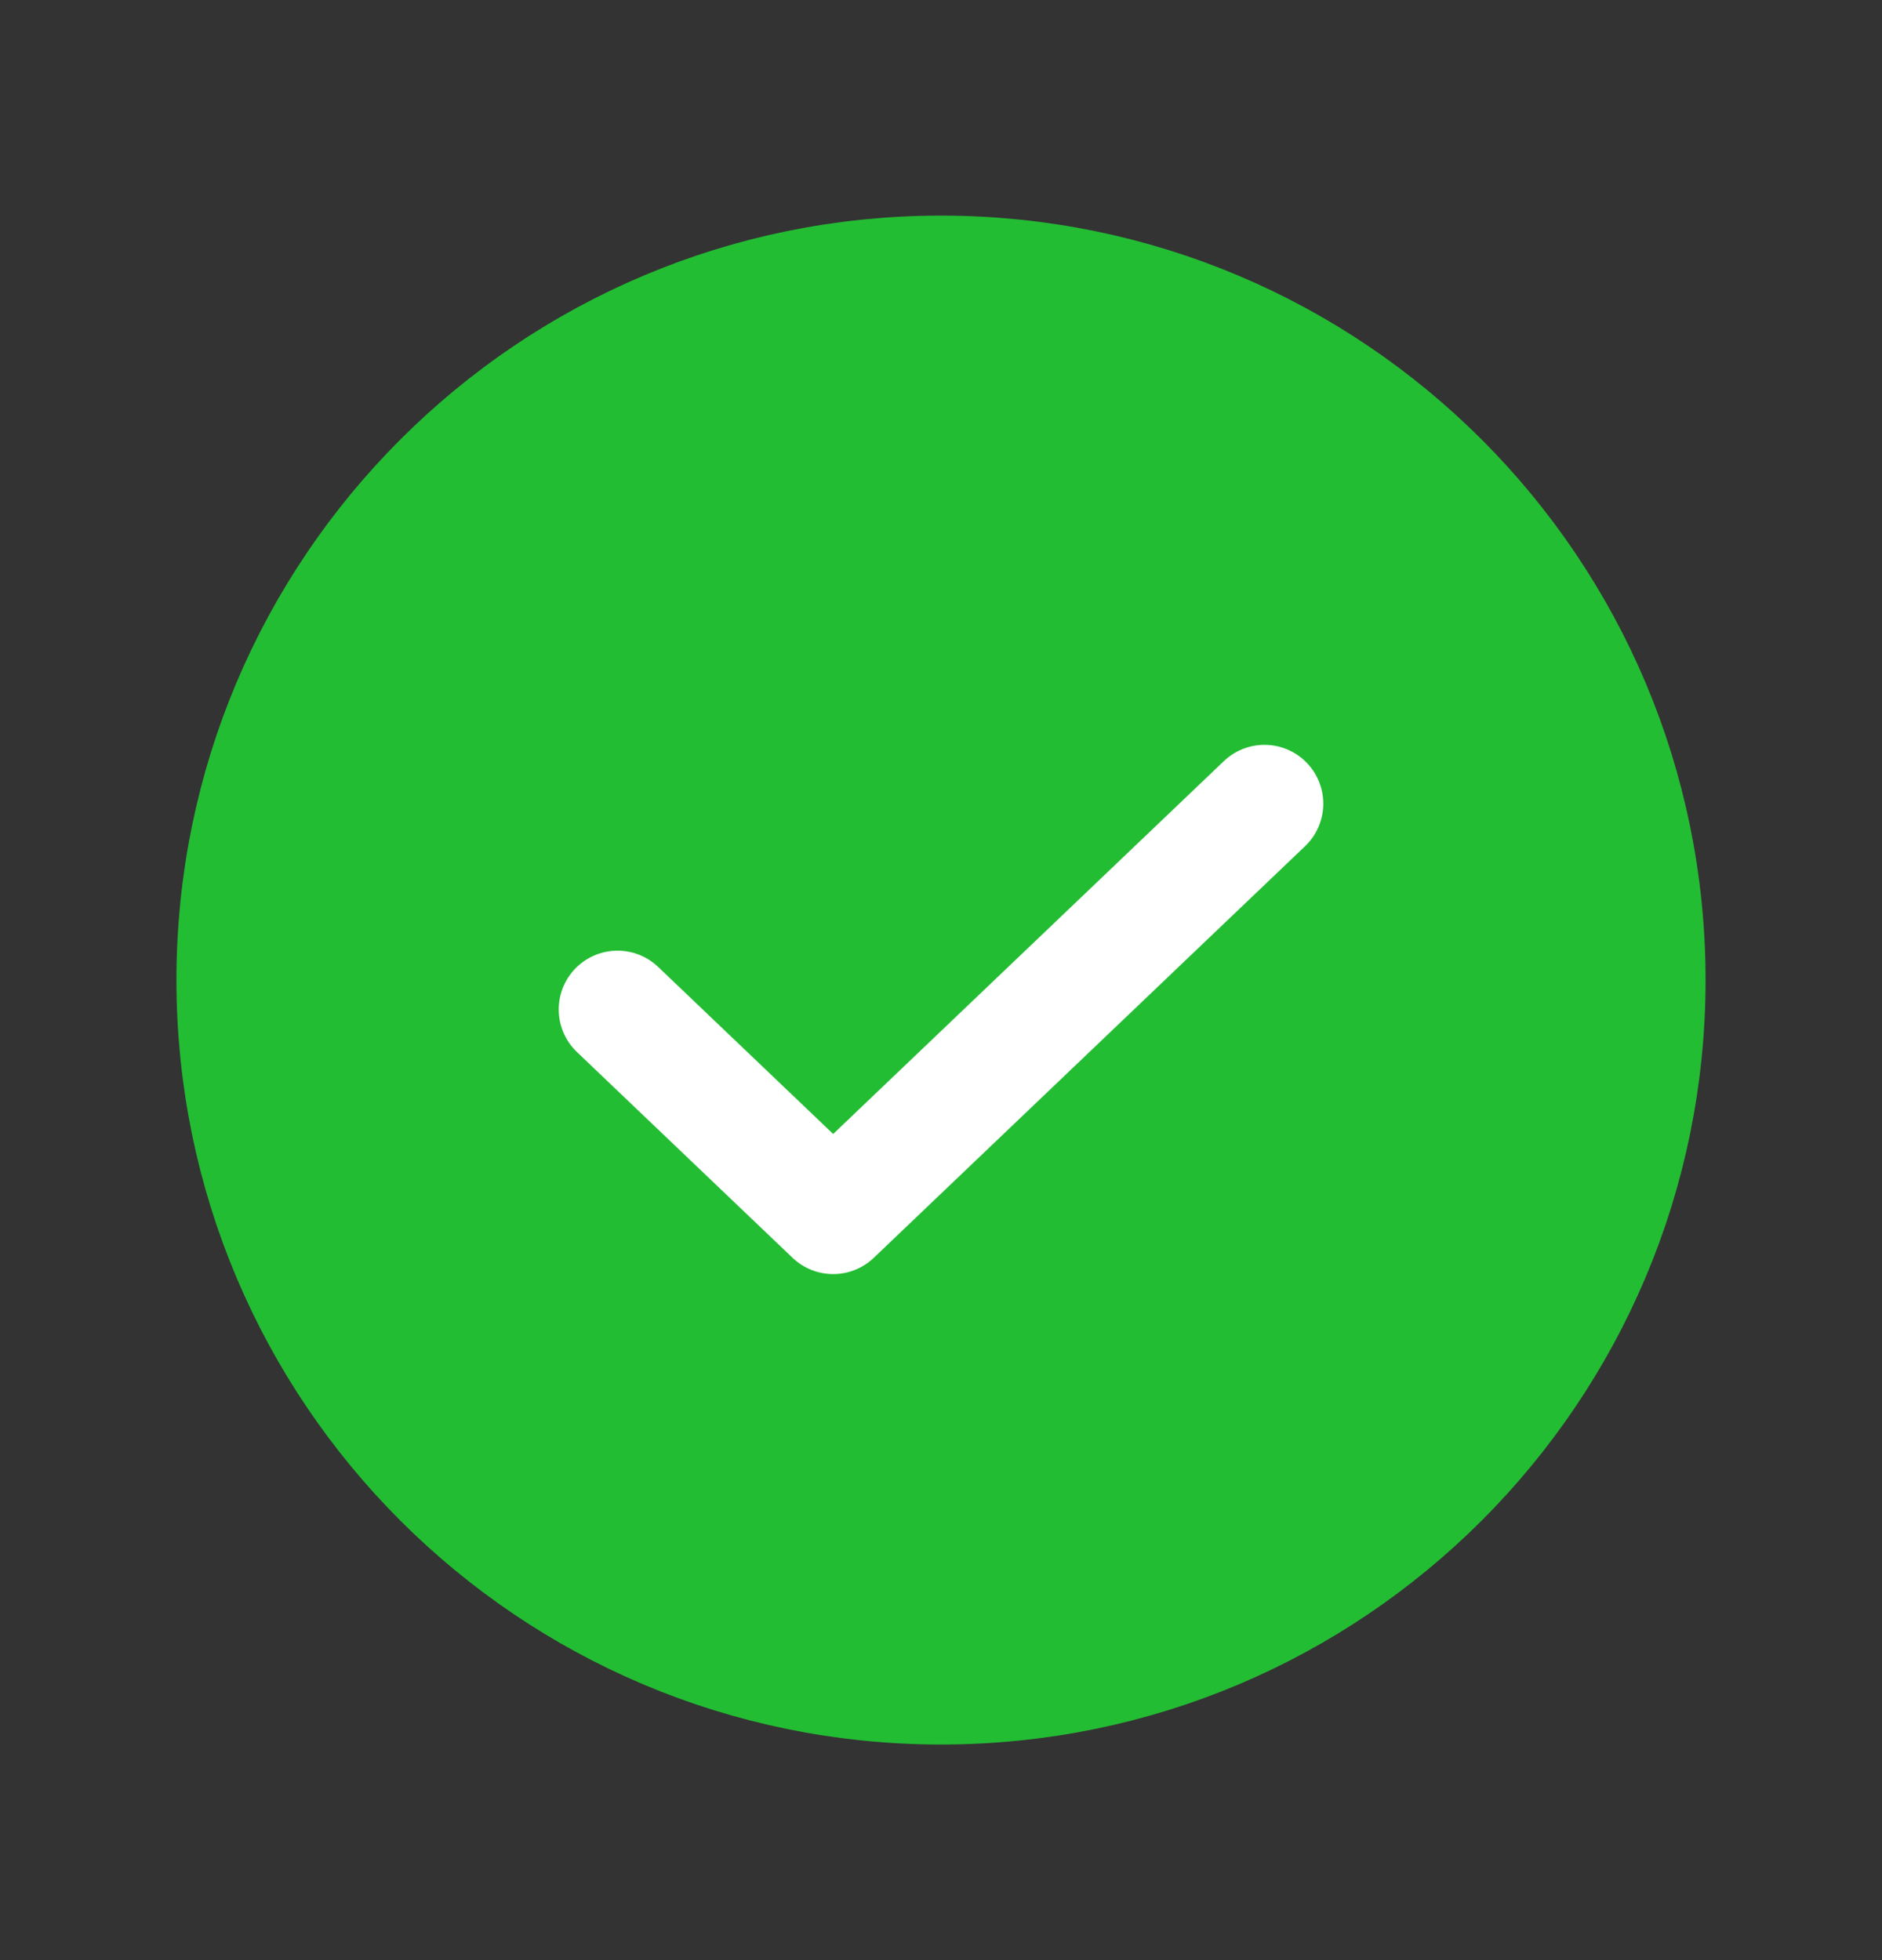
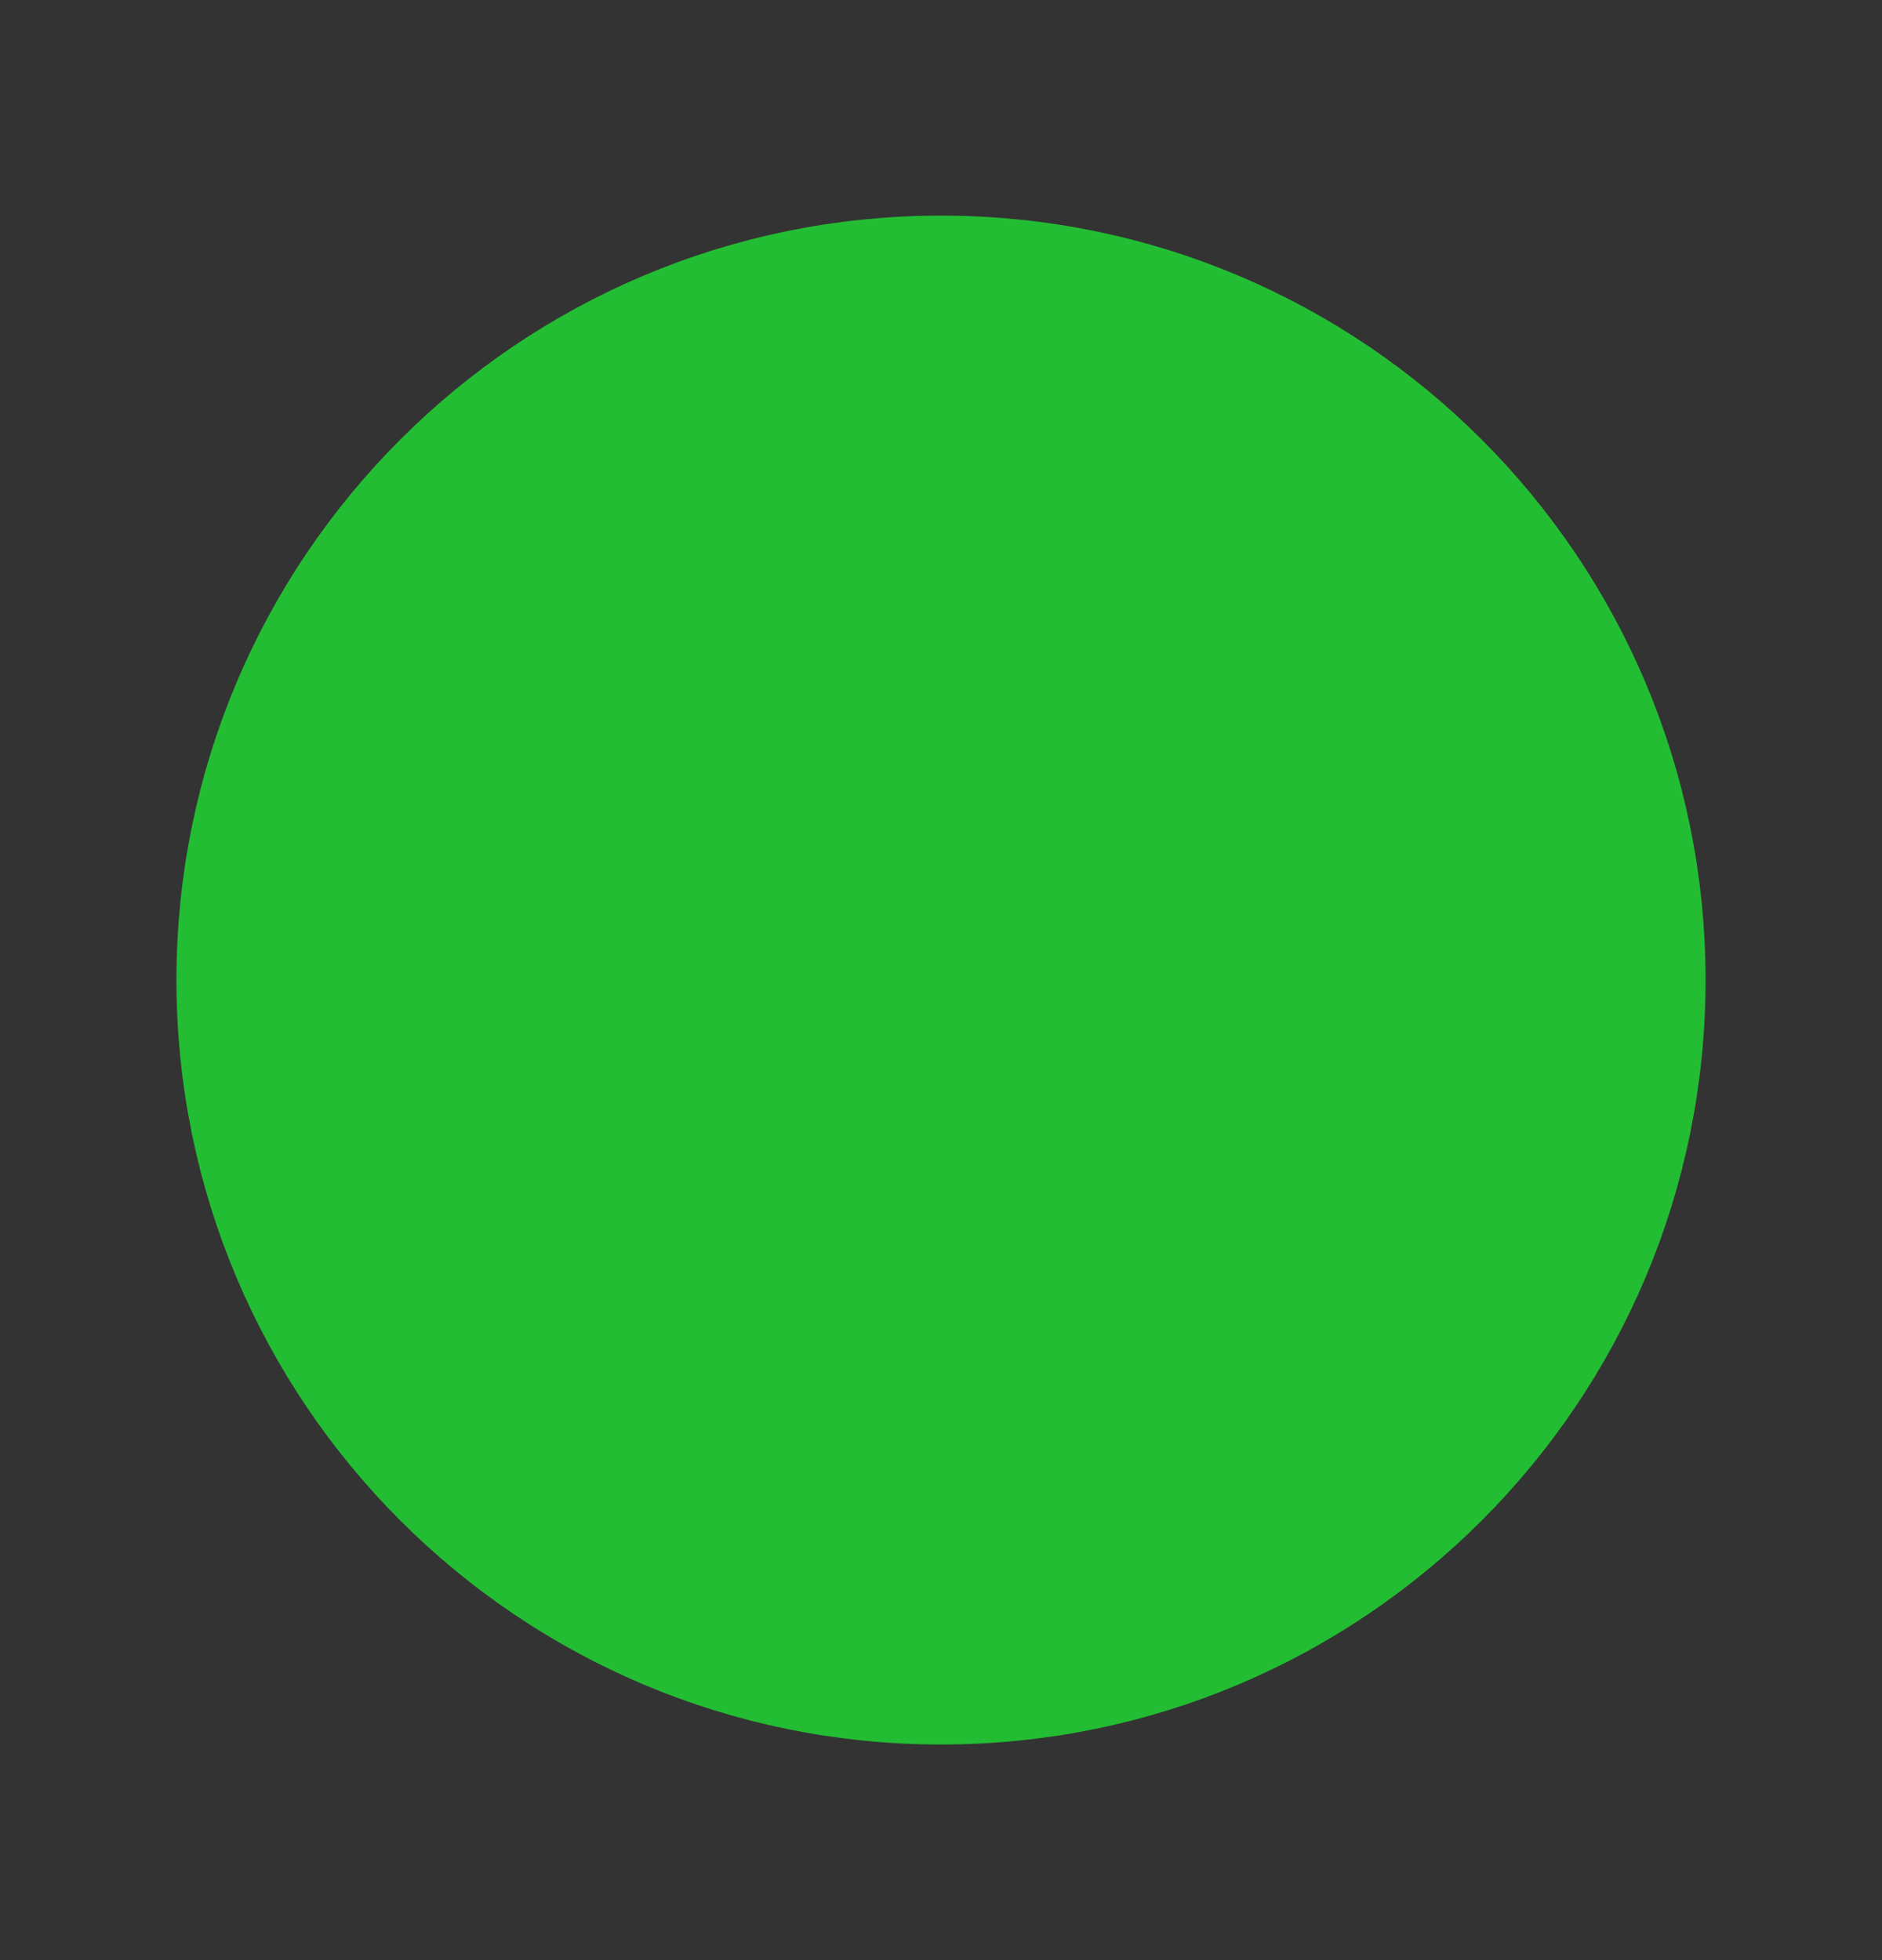
<svg xmlns="http://www.w3.org/2000/svg" width="24" height="25" viewBox="0 0 24 25" fill="none">
  <rect x="0" y="0" width="24" height="25" fill="#333333" stroke="none" />
  <path d="M12 21.5C16.971 21.5 21 17.471 21 12.5C21 7.529 16.971 3.5 12 3.5C7.029 3.5 3 7.529 3 12.5C3 17.471 7.029 21.5 12 21.5Z" fill="#23BD33" stroke="#23BD33" stroke-width="1.5" stroke-linecap="round" stroke-linejoin="round" />
-   <path d="M16.125 10.25L10.625 15.5L7.875 12.875" stroke="white" stroke-width="1.5" stroke-linecap="round" stroke-linejoin="round" />
</svg>